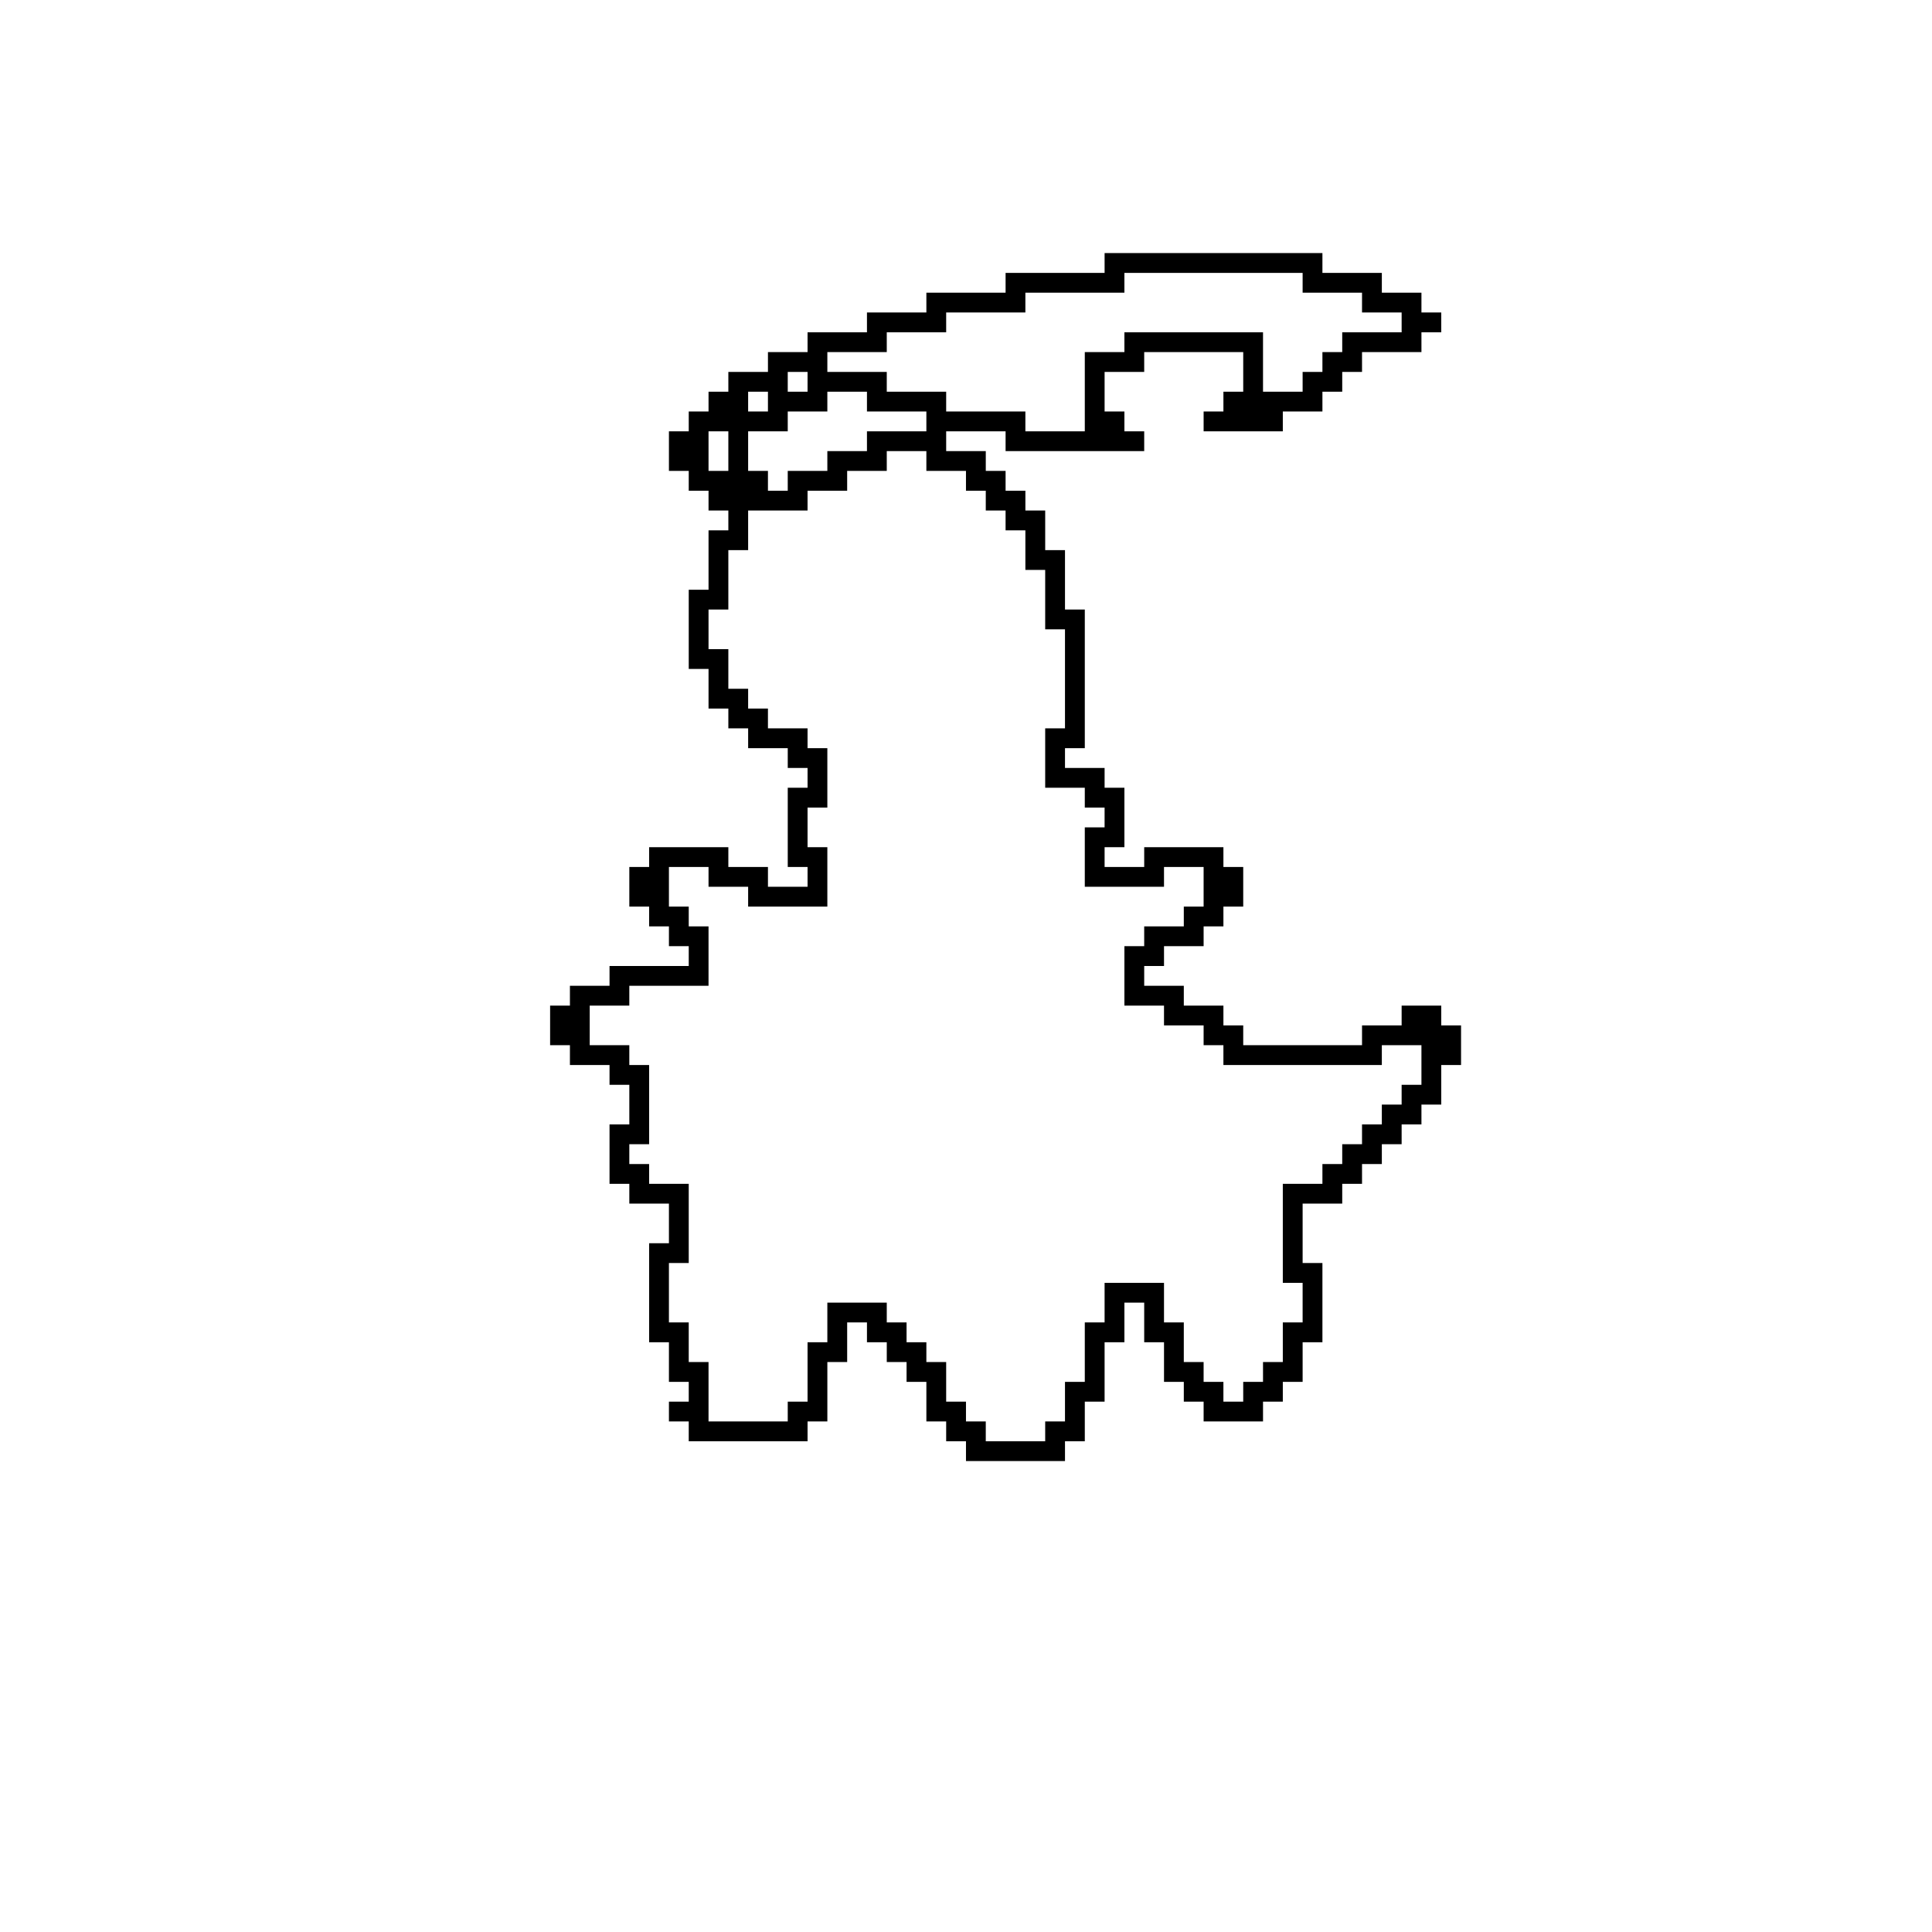
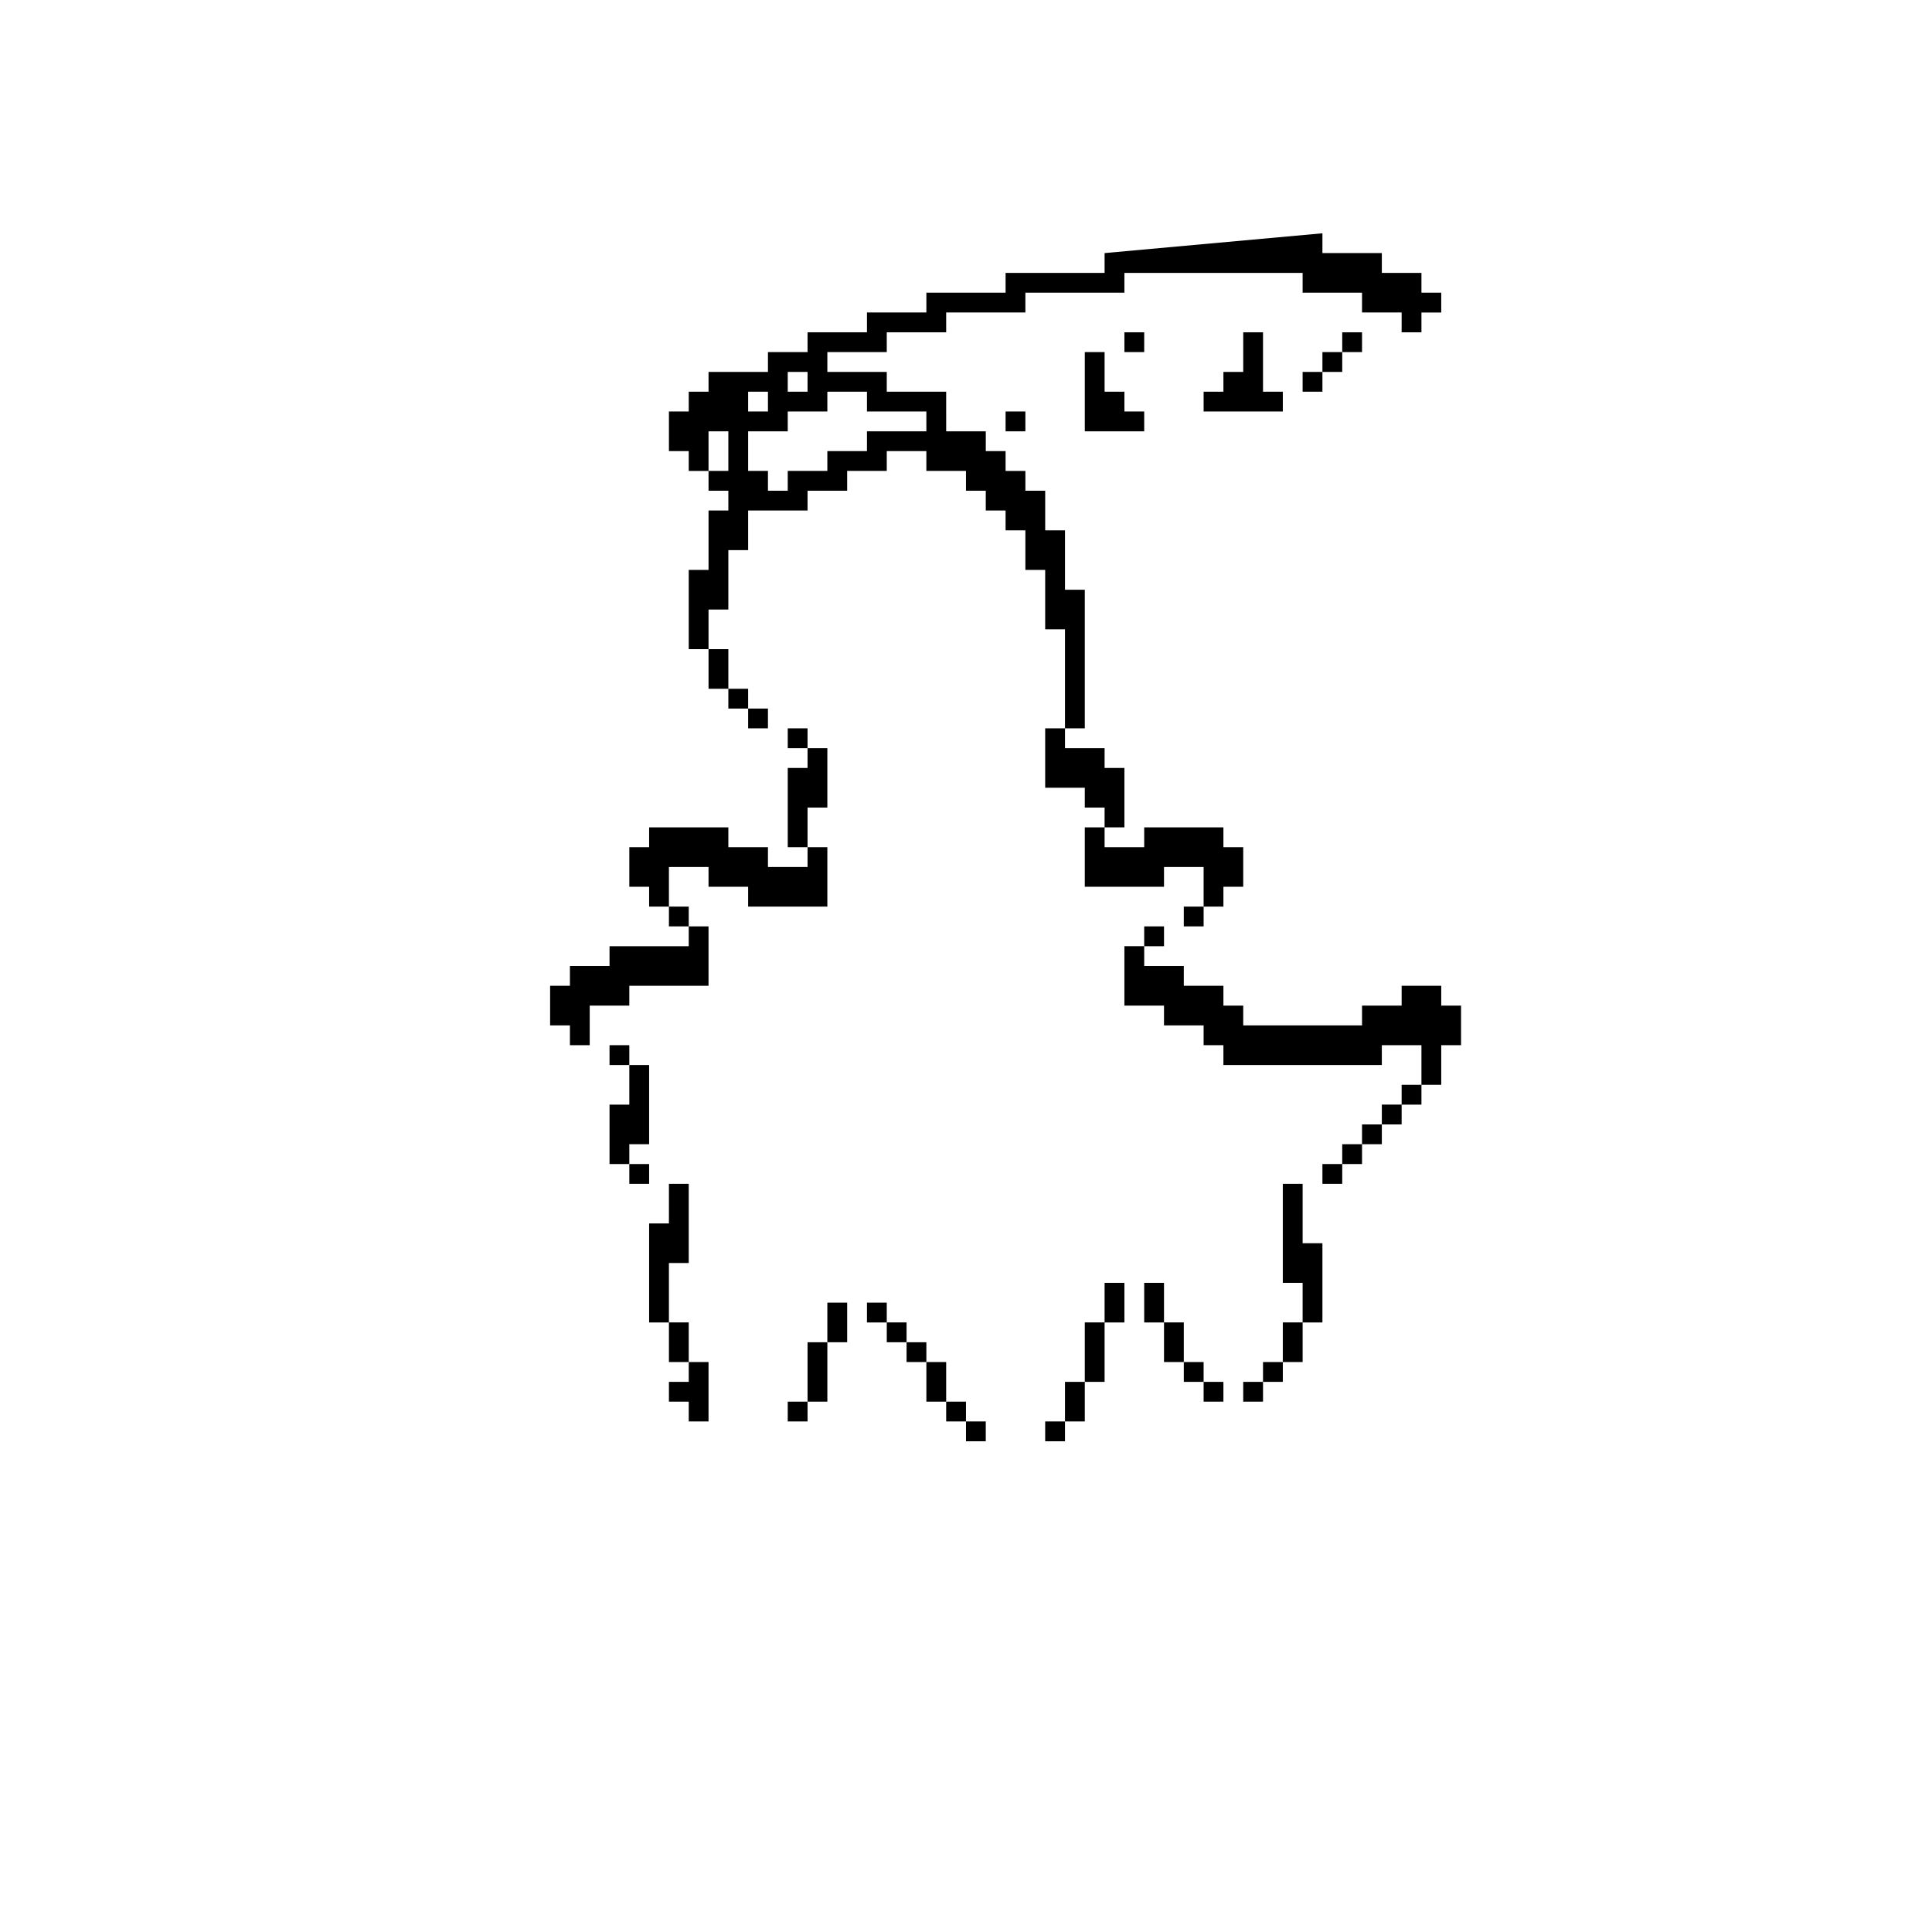
<svg xmlns="http://www.w3.org/2000/svg" fill="#000000" width="800px" height="800px" version="1.1" viewBox="144 144 512 512">
-   <path d="m436.73 211.07v5.246h-26.238v5.25h-20.992v5.246h-15.746v5.25h-15.742v5.246h-10.496v5.25h-10.496v5.246h-5.25v5.25h-5.246v5.246h-5.25v10.496h5.25v5.25h5.246v5.246h5.25v5.25h-5.25v15.742h-5.246v20.992h5.246v10.496h5.25v5.25h5.246v5.246h10.496v5.25h5.25v5.246h-5.25v20.992h5.25v5.25h-10.496v-5.25h-10.496v-5.246h-20.992v5.246h-5.25v10.496h5.25v5.25h5.246v5.246h5.25v5.25h-20.992v5.246h-10.496v5.25h-5.25v10.496h5.25v5.246h10.496v5.25h5.246v10.496h-5.246v15.742h5.246v5.25h10.496v10.496h-5.246v26.238h5.246v10.496h5.25v5.246h-5.25v5.25h5.25v5.246h31.488v-5.246h5.246v-15.746h5.25v-10.496h5.246v5.25h5.25v5.246h5.246v5.25h5.25v10.496h5.246v5.246h5.25v5.25h26.238v-5.25h5.25v-10.496h5.246v-15.742h5.25v-10.496h5.246v10.496h5.25v10.496h5.246v5.246h5.25v5.25h15.742v-5.25h5.246v-5.246h5.25v-10.496h5.246v-20.992h-5.246v-15.742h10.496v-5.25h5.246v-5.246h5.25v-5.25h5.246v-5.246h5.25v-5.25h5.246v-10.496h5.25v-10.496h-5.25v-5.246h-10.496v5.246h-10.496v5.25h-31.484v-5.25h-5.25v-5.246h-10.496v-5.25h-10.496v-5.246h5.25v-5.25h10.496v-5.246h5.246v-5.25h5.25v-10.496h-5.25v-5.246h-20.992v5.246h-10.496v-5.246h5.25v-15.746h-5.25v-5.246h-10.496v-5.25h5.25v-36.734h-5.25v-15.746h-5.246v-10.496h-5.25v-5.246h-5.246v-5.25h-5.25v-5.246h-10.496v-5.25h15.746v5.25h36.734v-5.25h-5.246v-5.246h-5.25v-10.496h10.496v-5.25h26.242v10.496h-5.25v5.25h-5.246v5.246h20.988v-5.246h10.496v-5.25h5.25v-5.246h5.246v-5.25h15.746v-5.246h5.246v-5.25h-5.246v-5.246h-10.496v-5.25h-15.746v-5.246zm5.25 5.246h47.23v5.25h15.742v5.246h10.496v5.25h-15.742v5.246h-5.25v5.25h-5.246v5.246h-10.496v-15.742h-36.734v5.246h-10.496v20.992h-15.746v-5.246h-20.992v-5.25h-15.742v-5.246h-15.746v-5.25h15.746v-5.246h15.742v-5.25h20.992v-5.246h26.242zm-89.219 26.242h5.25v5.246h-5.25zm-10.496 5.246h5.25v5.25h-5.25zm20.992 0h10.496v5.25h15.746v5.246h-15.746v5.25h-10.496v5.246h-10.496v5.25h-5.246v-5.25h-5.25v-10.496h10.496v-5.246h10.496zm-31.488 10.496h5.25v10.496h-5.25zm47.234 5.25h10.496v5.246h10.496v5.25h5.246v5.246h5.25v5.25h5.246v10.496h5.25v15.742h5.246v26.242h-5.246v15.742h10.496v5.25h5.246v5.246h-5.246v15.746h20.992v-5.25h10.496v10.496h-5.25v5.25h-10.496v5.246h-5.246v15.746h10.496v5.246h10.496v5.25h5.246v5.246h41.984v-5.246h10.496v10.496h-5.25v5.246h-5.246v5.25h-5.25v5.246h-5.246v5.25h-5.25v5.246h-10.496v26.238h5.25v10.496h-5.25v10.496h-5.246v5.25h-5.246v5.246h-5.25v-5.246h-5.246v-5.25h-5.25v-10.496h-5.246v-10.496h-15.746v10.496h-5.246v15.746h-5.25v10.496h-5.246v5.246h-15.746v-5.246h-5.246v-5.25h-5.25v-10.496h-5.246v-5.246h-5.25v-5.25h-5.246v-5.246h-15.746v10.496h-5.246v15.742h-5.25v5.25h-20.992v-15.746h-5.246v-10.496h-5.25v-15.742h5.25v-20.992h-10.496v-5.246h-5.25v-5.25h5.25v-20.992h-5.25v-5.246h-10.496v-10.496h10.496v-5.25h20.992v-15.742h-5.246v-5.25h-5.25v-10.496h10.496v5.25h10.496v5.246h20.992v-15.742h-5.246v-10.496h5.246v-15.746h-5.246v-5.246h-10.496v-5.25h-5.25v-5.246h-5.246v-10.496h-5.25v-10.496h5.25v-15.746h5.246v-10.496h15.746v-5.246h10.496v-5.25h10.496z" />
+   <path d="m436.73 211.07v5.246h-26.238v5.25h-20.992v5.246h-15.746v5.25h-15.742v5.246h-10.496v5.25h-10.496h-5.25v5.25h-5.246v5.246h-5.25v10.496h5.25v5.25h5.246v5.246h5.25v5.25h-5.25v15.742h-5.246v20.992h5.246v10.496h5.25v5.25h5.246v5.246h10.496v5.25h5.25v5.246h-5.25v20.992h5.25v5.25h-10.496v-5.25h-10.496v-5.246h-20.992v5.246h-5.25v10.496h5.25v5.25h5.246v5.246h5.25v5.25h-20.992v5.246h-10.496v5.25h-5.25v10.496h5.25v5.246h10.496v5.25h5.246v10.496h-5.246v15.742h5.246v5.25h10.496v10.496h-5.246v26.238h5.246v10.496h5.25v5.246h-5.25v5.25h5.25v5.246h31.488v-5.246h5.246v-15.746h5.25v-10.496h5.246v5.25h5.25v5.246h5.246v5.25h5.25v10.496h5.246v5.246h5.25v5.25h26.238v-5.25h5.25v-10.496h5.246v-15.742h5.25v-10.496h5.246v10.496h5.25v10.496h5.246v5.246h5.25v5.25h15.742v-5.25h5.246v-5.246h5.25v-10.496h5.246v-20.992h-5.246v-15.742h10.496v-5.25h5.246v-5.246h5.25v-5.25h5.246v-5.246h5.25v-5.25h5.246v-10.496h5.25v-10.496h-5.25v-5.246h-10.496v5.246h-10.496v5.25h-31.484v-5.25h-5.25v-5.246h-10.496v-5.25h-10.496v-5.246h5.25v-5.25h10.496v-5.246h5.246v-5.25h5.25v-10.496h-5.25v-5.246h-20.992v5.246h-10.496v-5.246h5.25v-15.746h-5.25v-5.246h-10.496v-5.25h5.25v-36.734h-5.25v-15.746h-5.246v-10.496h-5.25v-5.246h-5.246v-5.25h-5.25v-5.246h-10.496v-5.25h15.746v5.25h36.734v-5.25h-5.246v-5.246h-5.25v-10.496h10.496v-5.25h26.242v10.496h-5.25v5.25h-5.246v5.246h20.988v-5.246h10.496v-5.25h5.25v-5.246h5.246v-5.25h15.746v-5.246h5.246v-5.25h-5.246v-5.246h-10.496v-5.25h-15.746v-5.246zm5.25 5.246h47.23v5.25h15.742v5.246h10.496v5.25h-15.742v5.246h-5.25v5.25h-5.246v5.246h-10.496v-15.742h-36.734v5.246h-10.496v20.992h-15.746v-5.246h-20.992v-5.25h-15.742v-5.246h-15.746v-5.25h15.746v-5.246h15.742v-5.25h20.992v-5.246h26.242zm-89.219 26.242h5.25v5.246h-5.25zm-10.496 5.246h5.25v5.25h-5.25zm20.992 0h10.496v5.25h15.746v5.246h-15.746v5.25h-10.496v5.246h-10.496v5.25h-5.246v-5.25h-5.25v-10.496h10.496v-5.246h10.496zm-31.488 10.496h5.25v10.496h-5.25zm47.234 5.25h10.496v5.246h10.496v5.25h5.246v5.246h5.25v5.25h5.246v10.496h5.25v15.742h5.246v26.242h-5.246v15.742h10.496v5.25h5.246v5.246h-5.246v15.746h20.992v-5.25h10.496v10.496h-5.25v5.25h-10.496v5.246h-5.246v15.746h10.496v5.246h10.496v5.25h5.246v5.246h41.984v-5.246h10.496v10.496h-5.25v5.246h-5.246v5.25h-5.25v5.246h-5.246v5.25h-5.25v5.246h-10.496v26.238h5.25v10.496h-5.25v10.496h-5.246v5.25h-5.246v5.246h-5.25v-5.246h-5.246v-5.25h-5.25v-10.496h-5.246v-10.496h-15.746v10.496h-5.246v15.746h-5.25v10.496h-5.246v5.246h-15.746v-5.246h-5.246v-5.25h-5.25v-10.496h-5.246v-5.246h-5.25v-5.25h-5.246v-5.246h-15.746v10.496h-5.246v15.742h-5.25v5.25h-20.992v-15.746h-5.246v-10.496h-5.25v-15.742h5.25v-20.992h-10.496v-5.246h-5.25v-5.25h5.25v-20.992h-5.25v-5.246h-10.496v-10.496h10.496v-5.25h20.992v-15.742h-5.246v-5.25h-5.25v-10.496h10.496v5.25h10.496v5.246h20.992v-15.742h-5.246v-10.496h5.246v-15.746h-5.246v-5.246h-10.496v-5.25h-5.25v-5.246h-5.246v-10.496h-5.25v-10.496h5.25v-15.746h5.246v-10.496h15.746v-5.246h10.496v-5.25h10.496z" />
</svg>